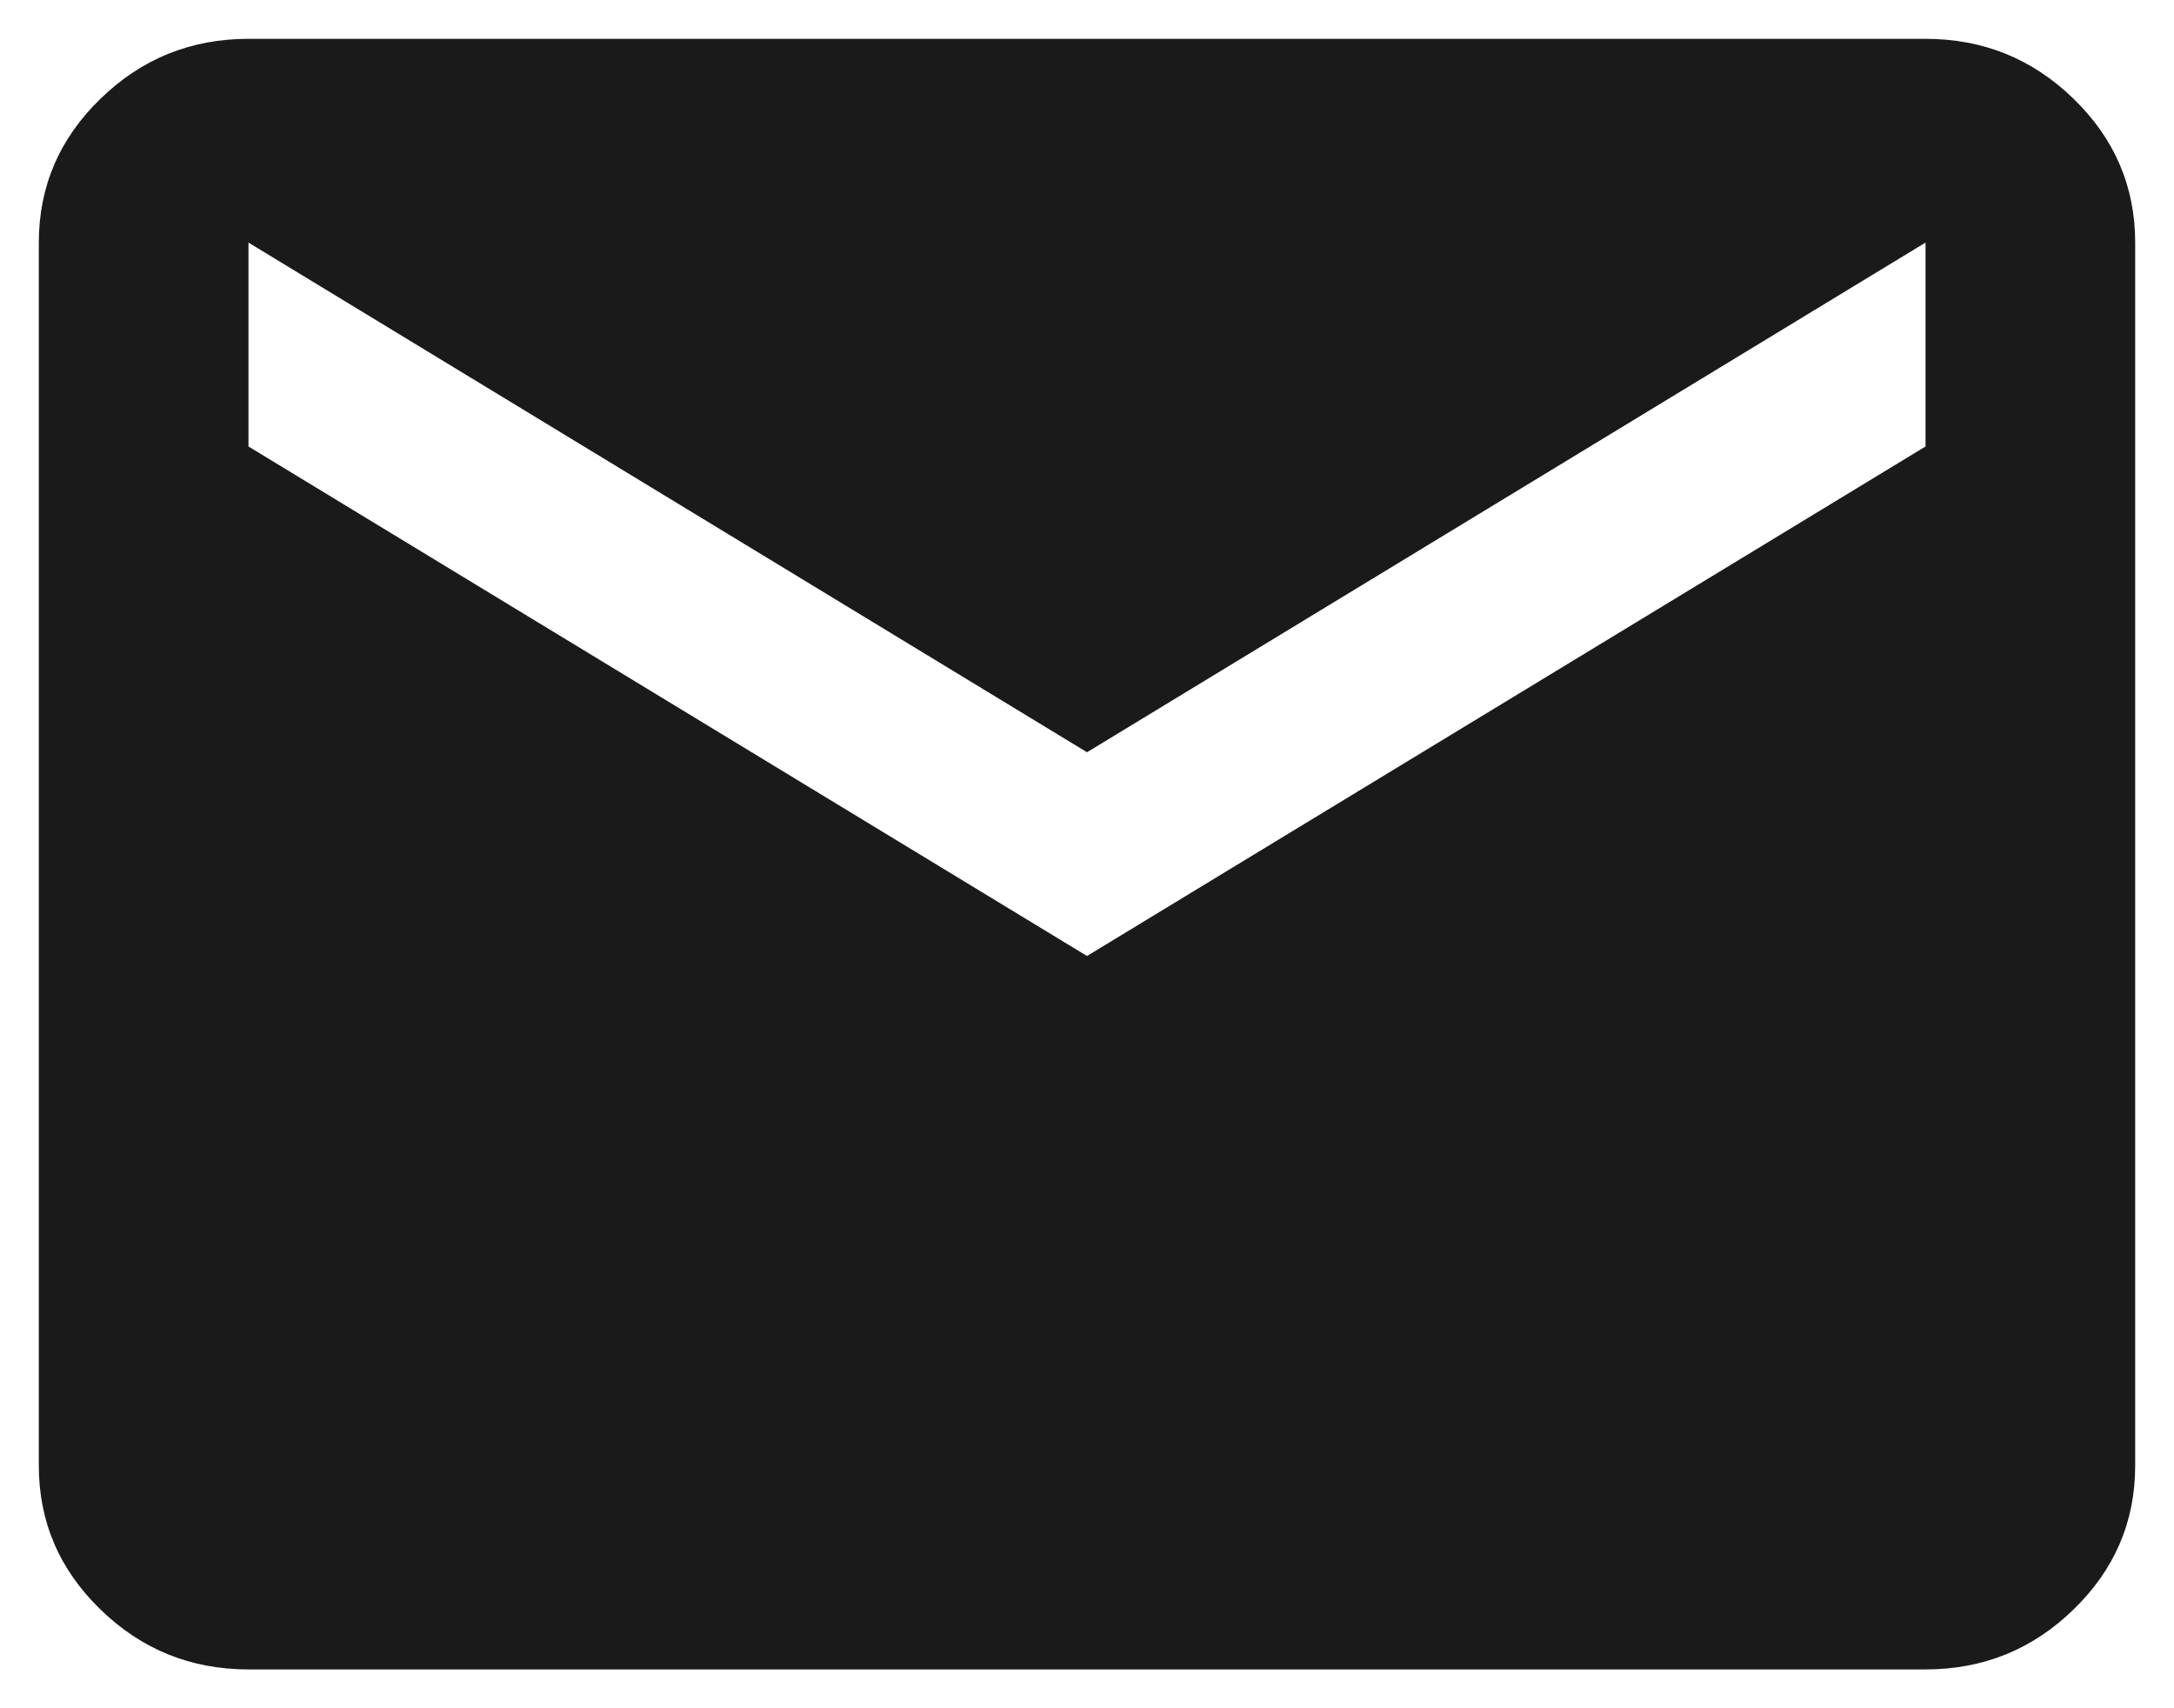
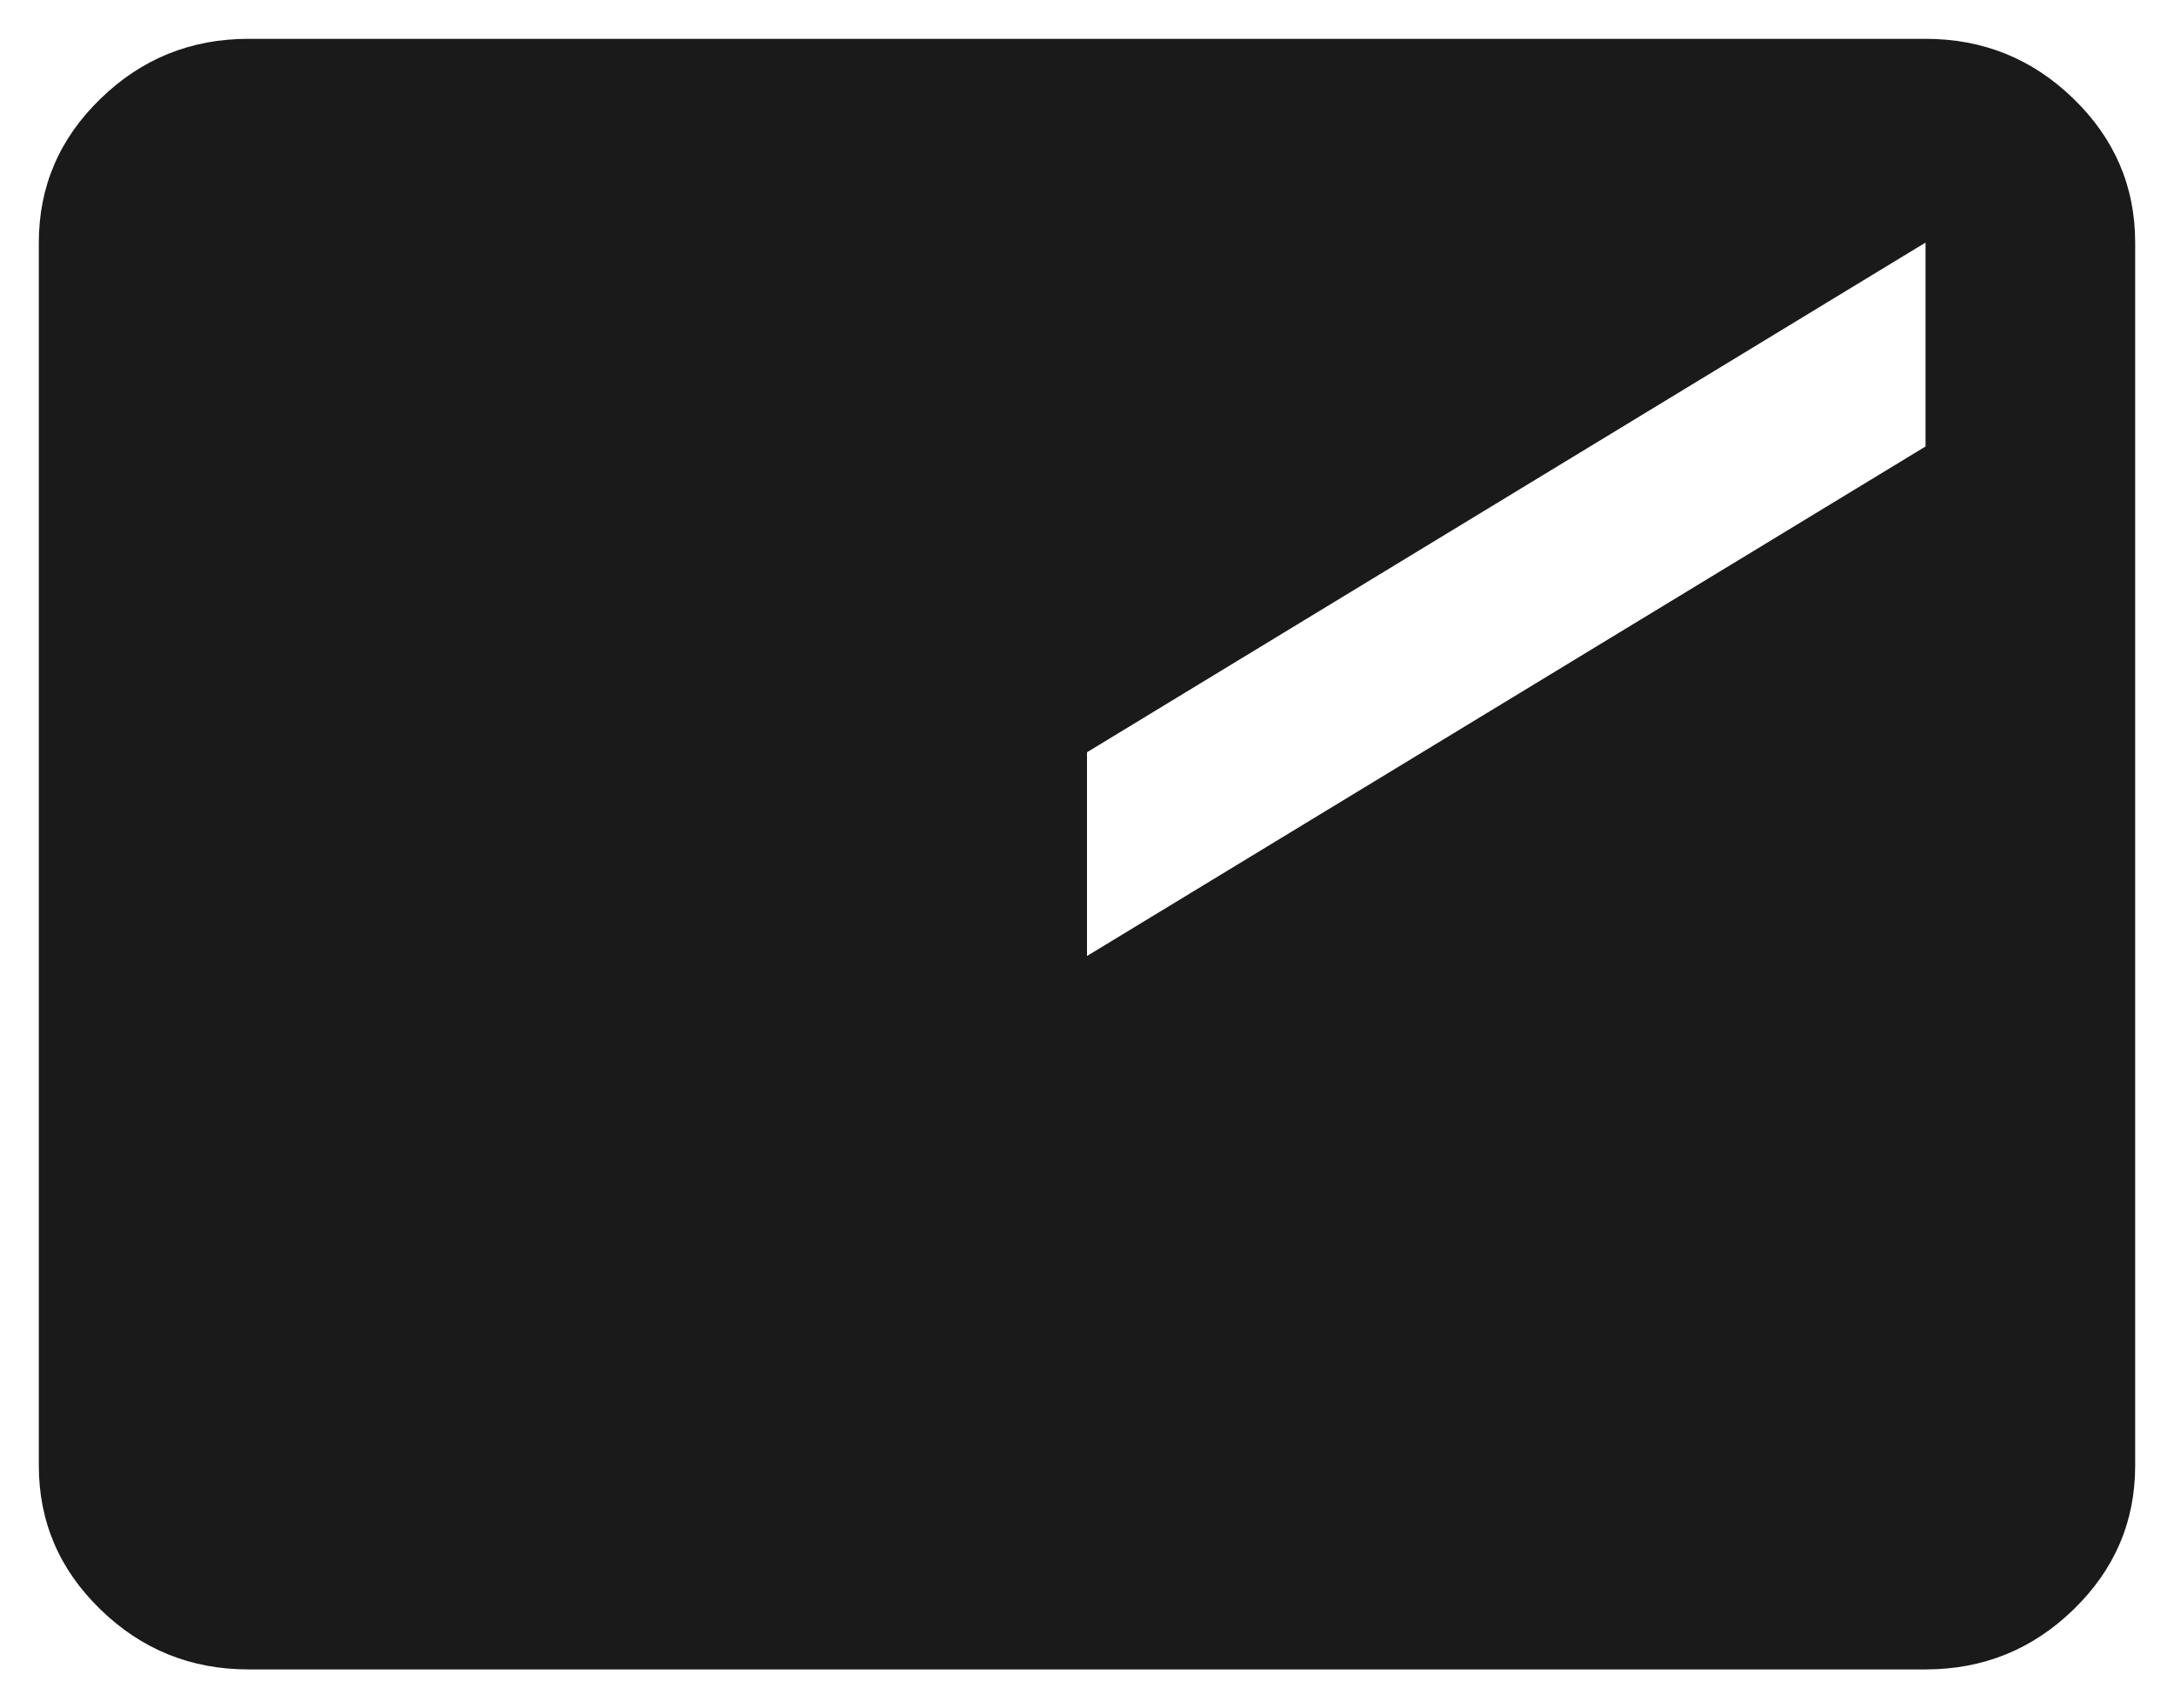
<svg xmlns="http://www.w3.org/2000/svg" width="14" height="11" viewBox="0 0 14 11" fill="none">
-   <path d="M1.6 10.75C1.229 10.75 0.911 10.621 0.647 10.364C0.382 10.107 0.25 9.798 0.25 9.438V1.562C0.25 1.202 0.382 0.893 0.647 0.636C0.911 0.379 1.229 0.25 1.6 0.25H12.4C12.771 0.25 13.089 0.379 13.353 0.636C13.618 0.893 13.75 1.202 13.75 1.562V9.438C13.75 9.798 13.618 10.107 13.353 10.364C13.089 10.621 12.771 10.75 12.4 10.75H1.6ZM7 6.156L12.4 2.875V1.562L7 4.844L1.6 1.562V2.875L7 6.156Z" fill="#1A1A1A" />
+   <path d="M1.6 10.75C1.229 10.75 0.911 10.621 0.647 10.364C0.382 10.107 0.25 9.798 0.25 9.438V1.562C0.25 1.202 0.382 0.893 0.647 0.636C0.911 0.379 1.229 0.25 1.6 0.25H12.4C12.771 0.25 13.089 0.379 13.353 0.636C13.618 0.893 13.75 1.202 13.75 1.562V9.438C13.75 9.798 13.618 10.107 13.353 10.364C13.089 10.621 12.771 10.75 12.4 10.75H1.6ZM7 6.156L12.4 2.875V1.562L7 4.844V2.875L7 6.156Z" fill="#1A1A1A" />
</svg>